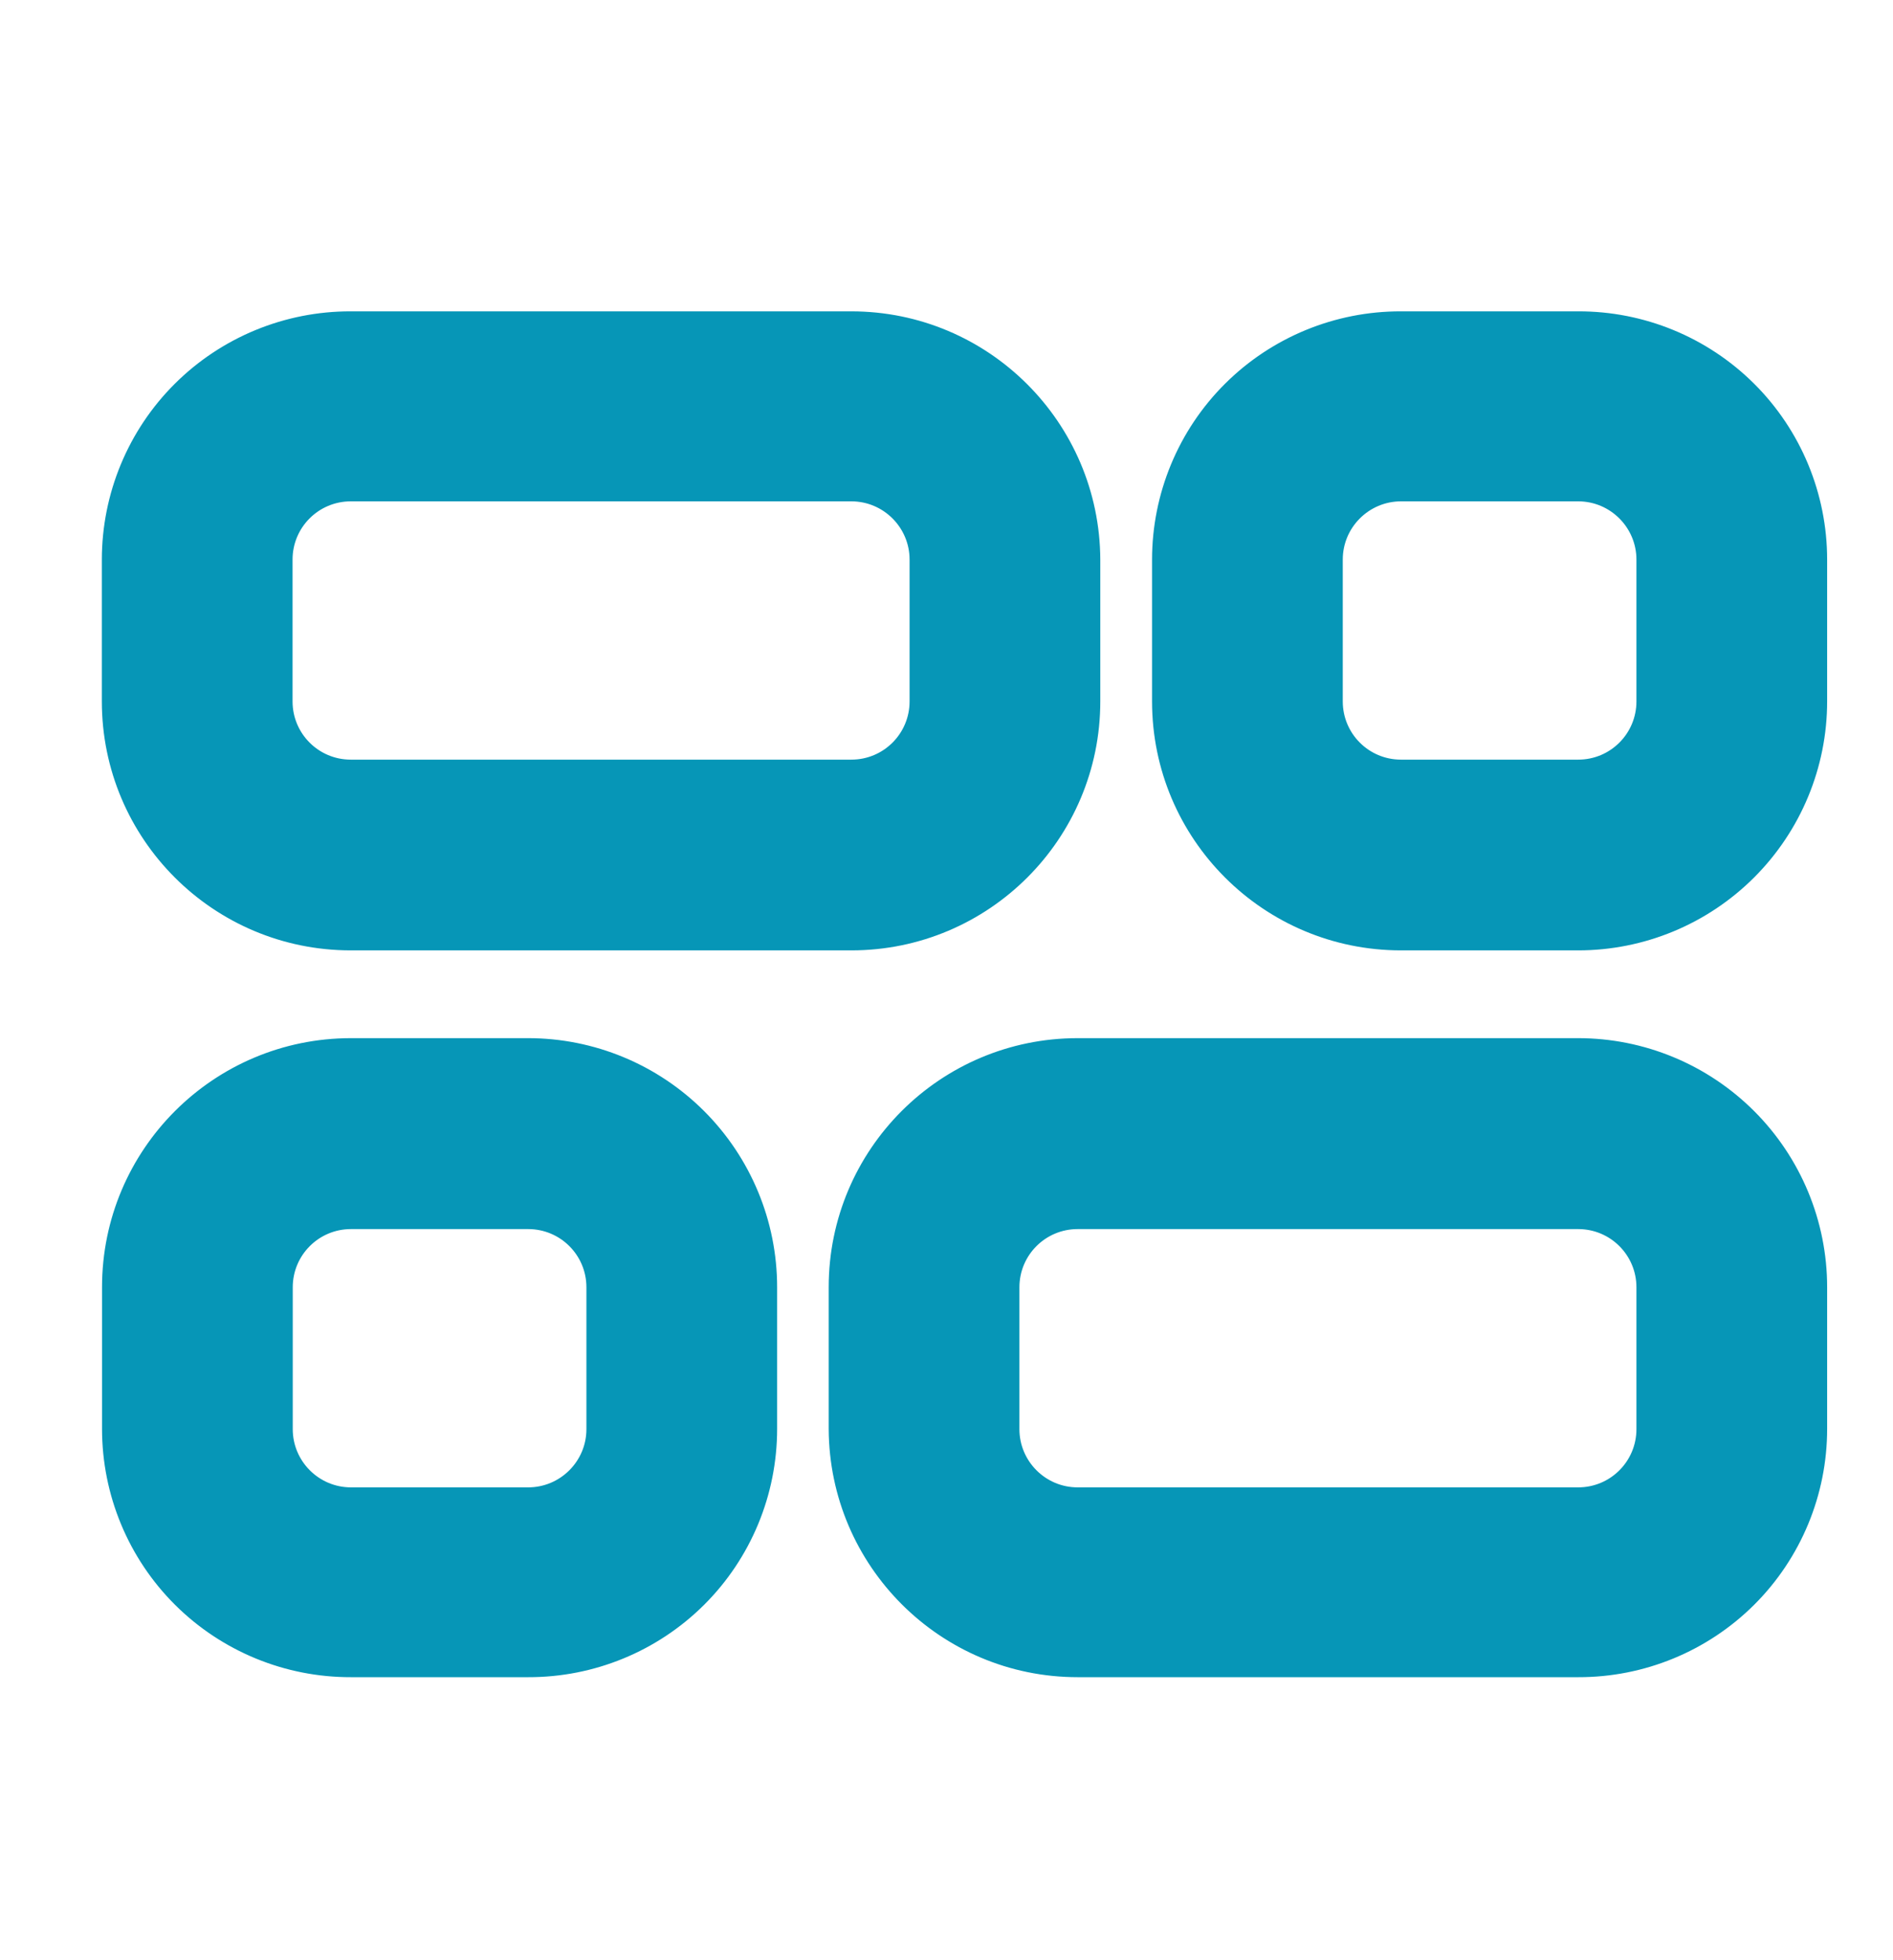
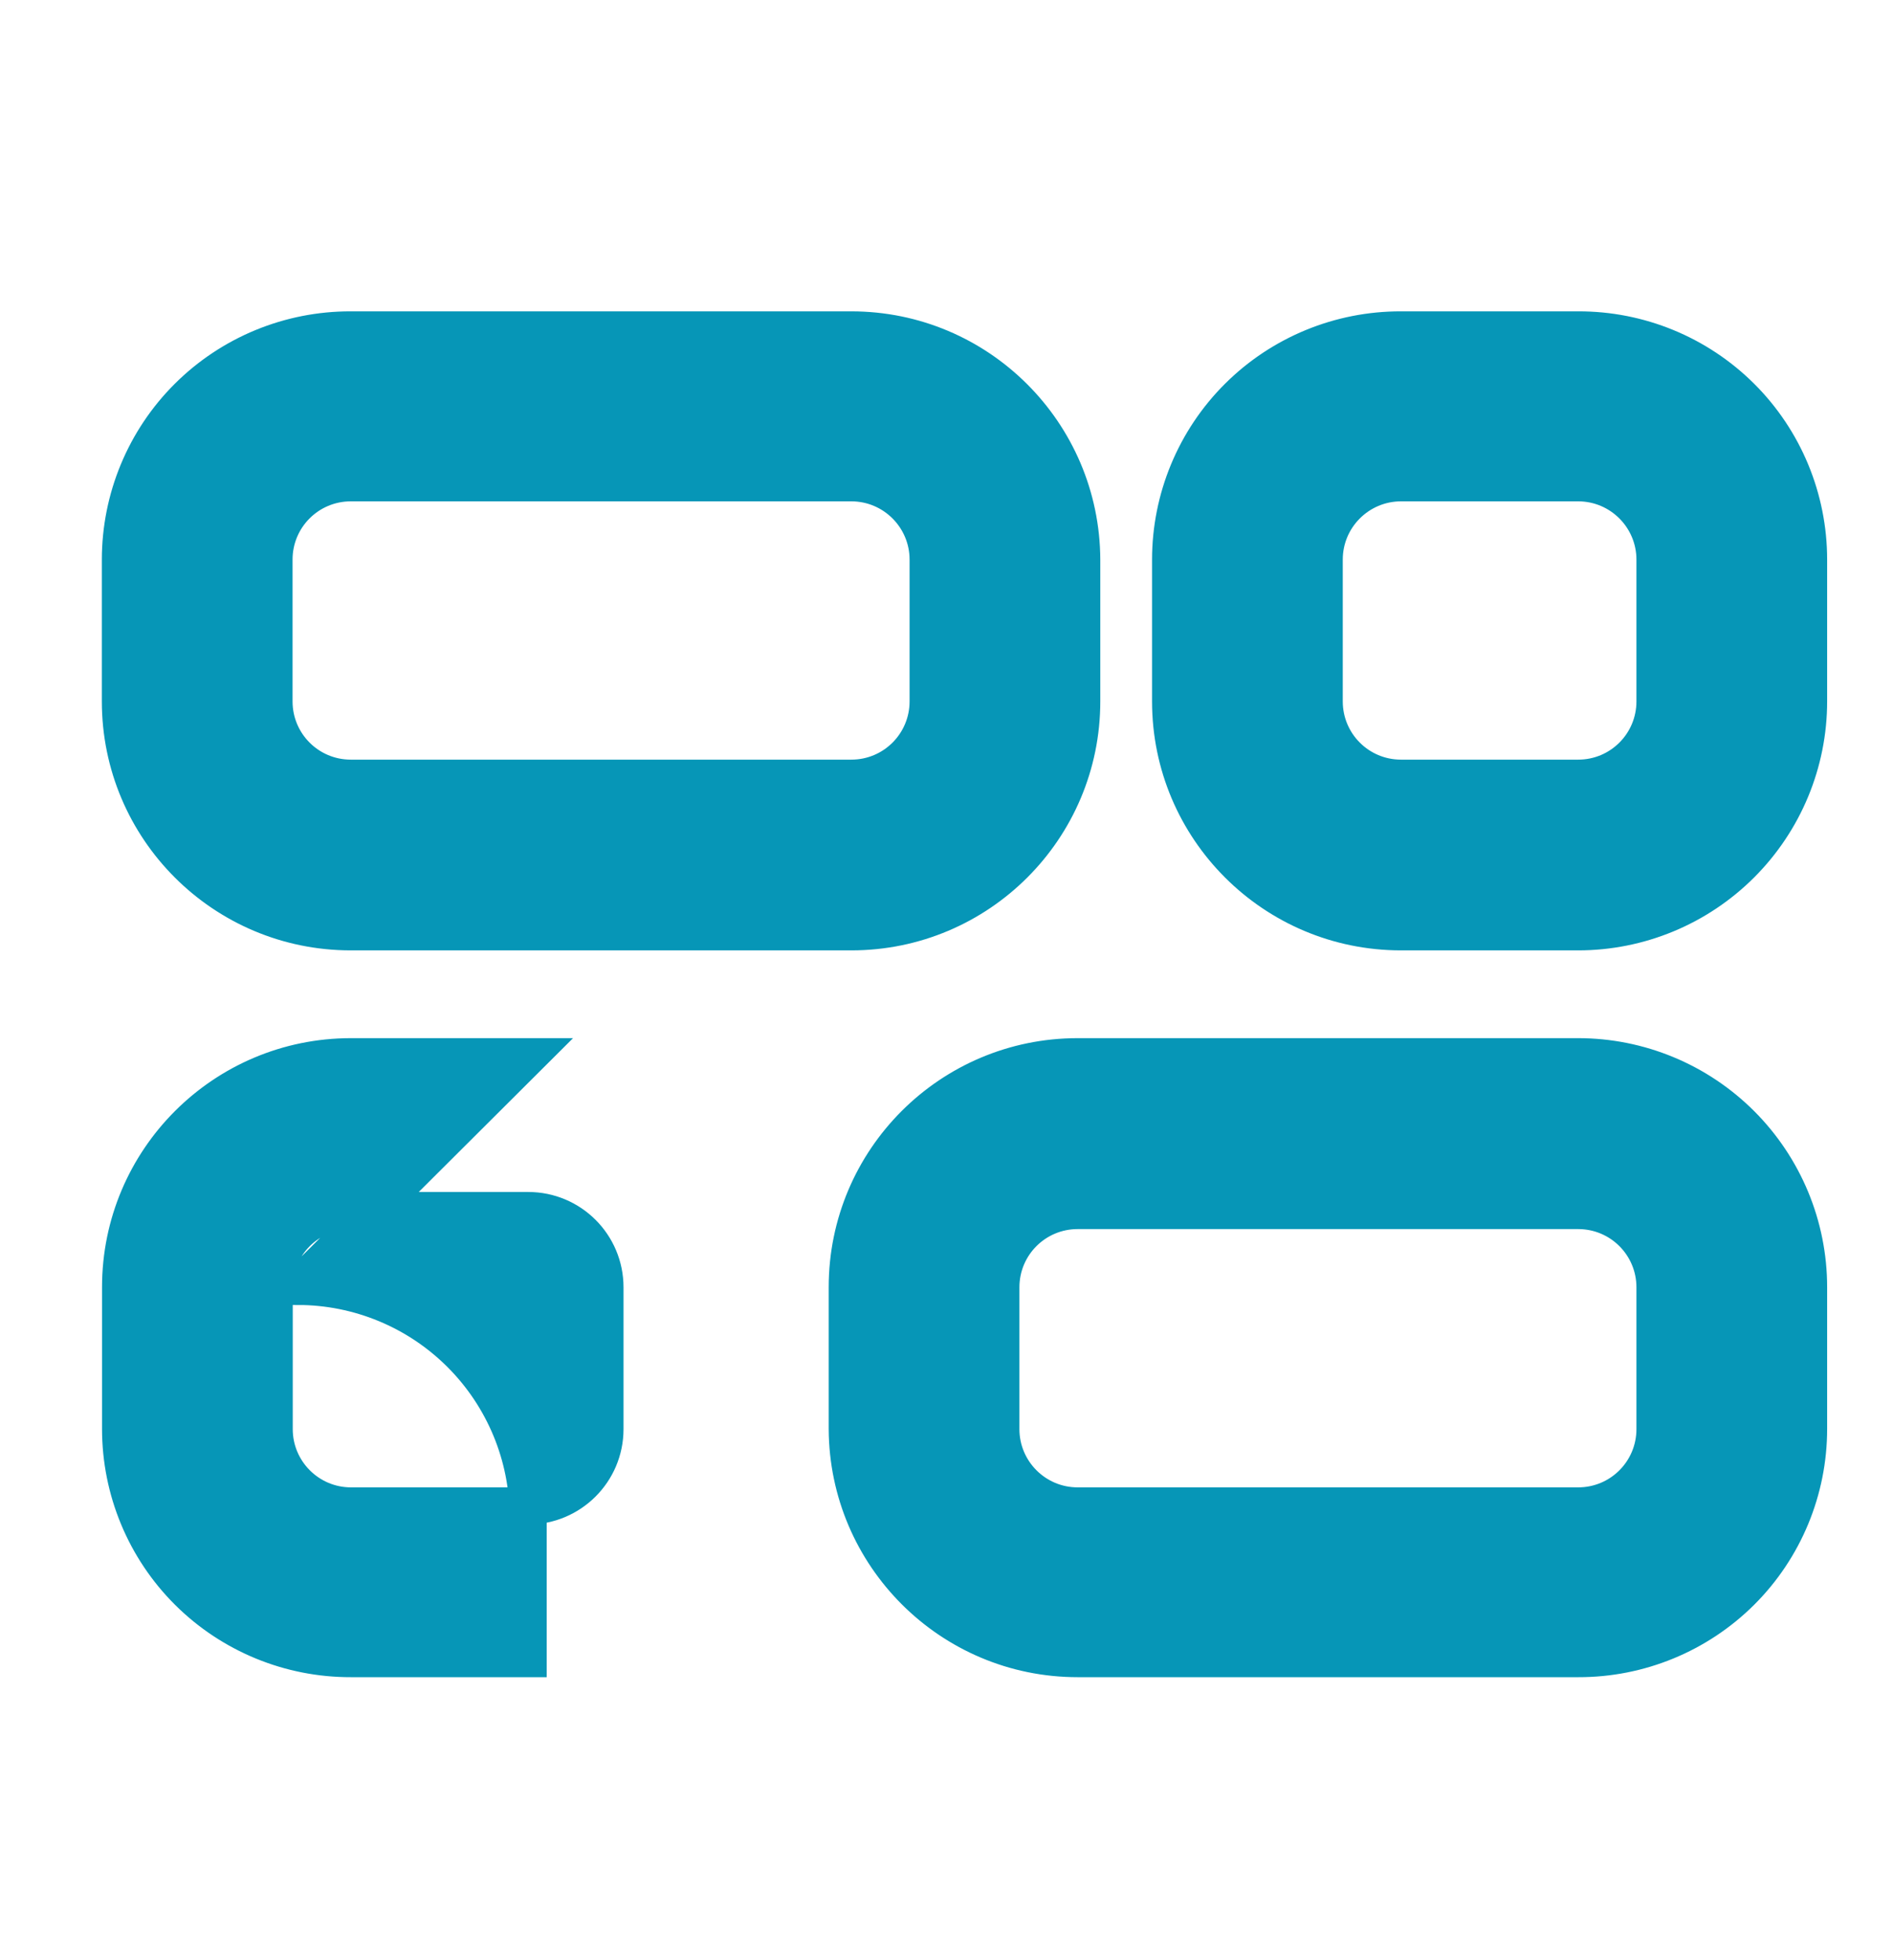
<svg xmlns="http://www.w3.org/2000/svg" id="Layer_1" viewBox="0 0 102.04 105.65">
-   <path d="M18.91,50.22h26.98c6.86,0,12.42-5.56,12.42-12.42v-7.64c-.03-6.84-5.58-12.38-12.42-12.38h-26.98c-3.29-.01-6.45,1.29-8.78,3.61-2.33,2.32-3.64,5.48-3.64,8.77v7.64c0,6.86,5.56,12.42,12.42,12.42h0ZM14.77,30.16c0-2.29,1.85-4.14,4.14-4.14h26.98c2.29,0,4.14,1.86,4.14,4.14v7.64c0,2.29-1.85,4.14-4.14,4.14h-26.98c-2.29,0-4.14-1.85-4.14-4.14v-7.64ZM85.07,17.78h-9.55c-3.29-.01-6.45,1.29-8.78,3.61-2.33,2.32-3.64,5.48-3.64,8.77v7.64c0,6.86,5.56,12.42,12.42,12.42h9.55c3.29,0,6.45-1.31,8.78-3.64s3.64-5.49,3.64-8.78v-7.64c0-3.29-1.31-6.45-3.64-8.77-2.33-2.32-5.49-3.62-8.78-3.61ZM89.21,37.8h0c0,2.29-1.85,4.14-4.14,4.14h-9.55c-2.29,0-4.14-1.85-4.14-4.14v-7.64c0-2.29,1.86-4.14,4.14-4.14h9.55c2.29,0,4.14,1.86,4.14,4.14v7.64ZM85.07,56.95h-26.98c-6.86,0-12.42,5.56-12.42,12.42v7.64c.03,6.84,5.58,12.38,12.42,12.38h26.98c3.29.01,6.45-1.29,8.78-3.61,2.33-2.32,3.64-5.48,3.64-8.77v-7.64c0-3.29-1.31-6.45-3.64-8.78-2.33-2.33-5.49-3.64-8.78-3.64h0ZM89.21,77.02h0c0,2.29-1.85,4.14-4.14,4.14h-26.98c-2.29,0-4.14-1.86-4.14-4.14v-7.64c0-2.29,1.85-4.14,4.14-4.14h26.98c2.29,0,4.14,1.85,4.14,4.14v7.64ZM28.47,56.95h-9.55c-6.86,0-12.42,5.56-12.42,12.42v7.64c0,3.29,1.31,6.45,3.64,8.77,2.33,2.32,5.49,3.62,8.78,3.61h9.55c3.29.01,6.45-1.29,8.78-3.61,2.33-2.32,3.64-5.48,3.64-8.77v-7.64c0-3.29-1.31-6.45-3.64-8.78-2.33-2.33-5.49-3.64-8.78-3.64ZM32.61,77.02c0,2.29-1.86,4.14-4.14,4.14h-9.55c-2.29,0-4.14-1.86-4.14-4.14v-7.64c0-2.29,1.85-4.14,4.14-4.14h9.55c2.29,0,4.14,1.85,4.14,4.14v7.64Z" style="fill:#0696b7; stroke:#0696b7; stroke-miterlimit:10; stroke-width:2px;" />
+   <path d="M18.91,50.22h26.98c6.86,0,12.42-5.56,12.42-12.42v-7.64c-.03-6.84-5.58-12.38-12.42-12.38h-26.98c-3.29-.01-6.45,1.29-8.78,3.61-2.33,2.32-3.64,5.48-3.64,8.77v7.64c0,6.86,5.56,12.42,12.42,12.42h0ZM14.77,30.16c0-2.29,1.85-4.14,4.14-4.14h26.98c2.29,0,4.14,1.86,4.14,4.14v7.64c0,2.29-1.85,4.14-4.14,4.14h-26.98c-2.29,0-4.14-1.85-4.14-4.14v-7.64ZM85.07,17.78h-9.55c-3.29-.01-6.45,1.29-8.78,3.61-2.33,2.32-3.64,5.48-3.64,8.77v7.64c0,6.86,5.56,12.42,12.42,12.42h9.55c3.29,0,6.45-1.31,8.78-3.64s3.64-5.49,3.64-8.78v-7.64c0-3.29-1.31-6.45-3.64-8.77-2.33-2.32-5.49-3.62-8.78-3.61ZM89.21,37.8h0c0,2.29-1.85,4.14-4.14,4.14h-9.55c-2.29,0-4.14-1.85-4.14-4.14v-7.64c0-2.29,1.86-4.14,4.14-4.14h9.55c2.29,0,4.14,1.86,4.14,4.14v7.64ZM85.07,56.95h-26.98c-6.86,0-12.42,5.56-12.42,12.42v7.64c.03,6.84,5.58,12.38,12.42,12.38h26.98c3.29.01,6.45-1.29,8.78-3.61,2.33-2.32,3.64-5.48,3.64-8.77v-7.64c0-3.29-1.31-6.45-3.64-8.78-2.33-2.33-5.49-3.64-8.78-3.64h0ZM89.21,77.02h0c0,2.29-1.85,4.14-4.14,4.14h-26.98c-2.29,0-4.14-1.86-4.14-4.14v-7.64c0-2.29,1.85-4.14,4.14-4.14h26.98c2.29,0,4.14,1.85,4.14,4.14v7.64ZM28.47,56.95h-9.55c-6.86,0-12.42,5.56-12.42,12.42v7.64c0,3.29,1.31,6.45,3.64,8.77,2.33,2.32,5.49,3.62,8.78,3.61h9.55v-7.64c0-3.29-1.31-6.45-3.64-8.78-2.33-2.33-5.49-3.64-8.78-3.64ZM32.61,77.02c0,2.29-1.86,4.14-4.14,4.14h-9.55c-2.29,0-4.14-1.86-4.14-4.14v-7.64c0-2.29,1.85-4.14,4.14-4.14h9.55c2.29,0,4.14,1.85,4.14,4.14v7.64Z" style="fill:#0696b7; stroke:#0696b7; stroke-miterlimit:10; stroke-width:2px;" />
</svg>